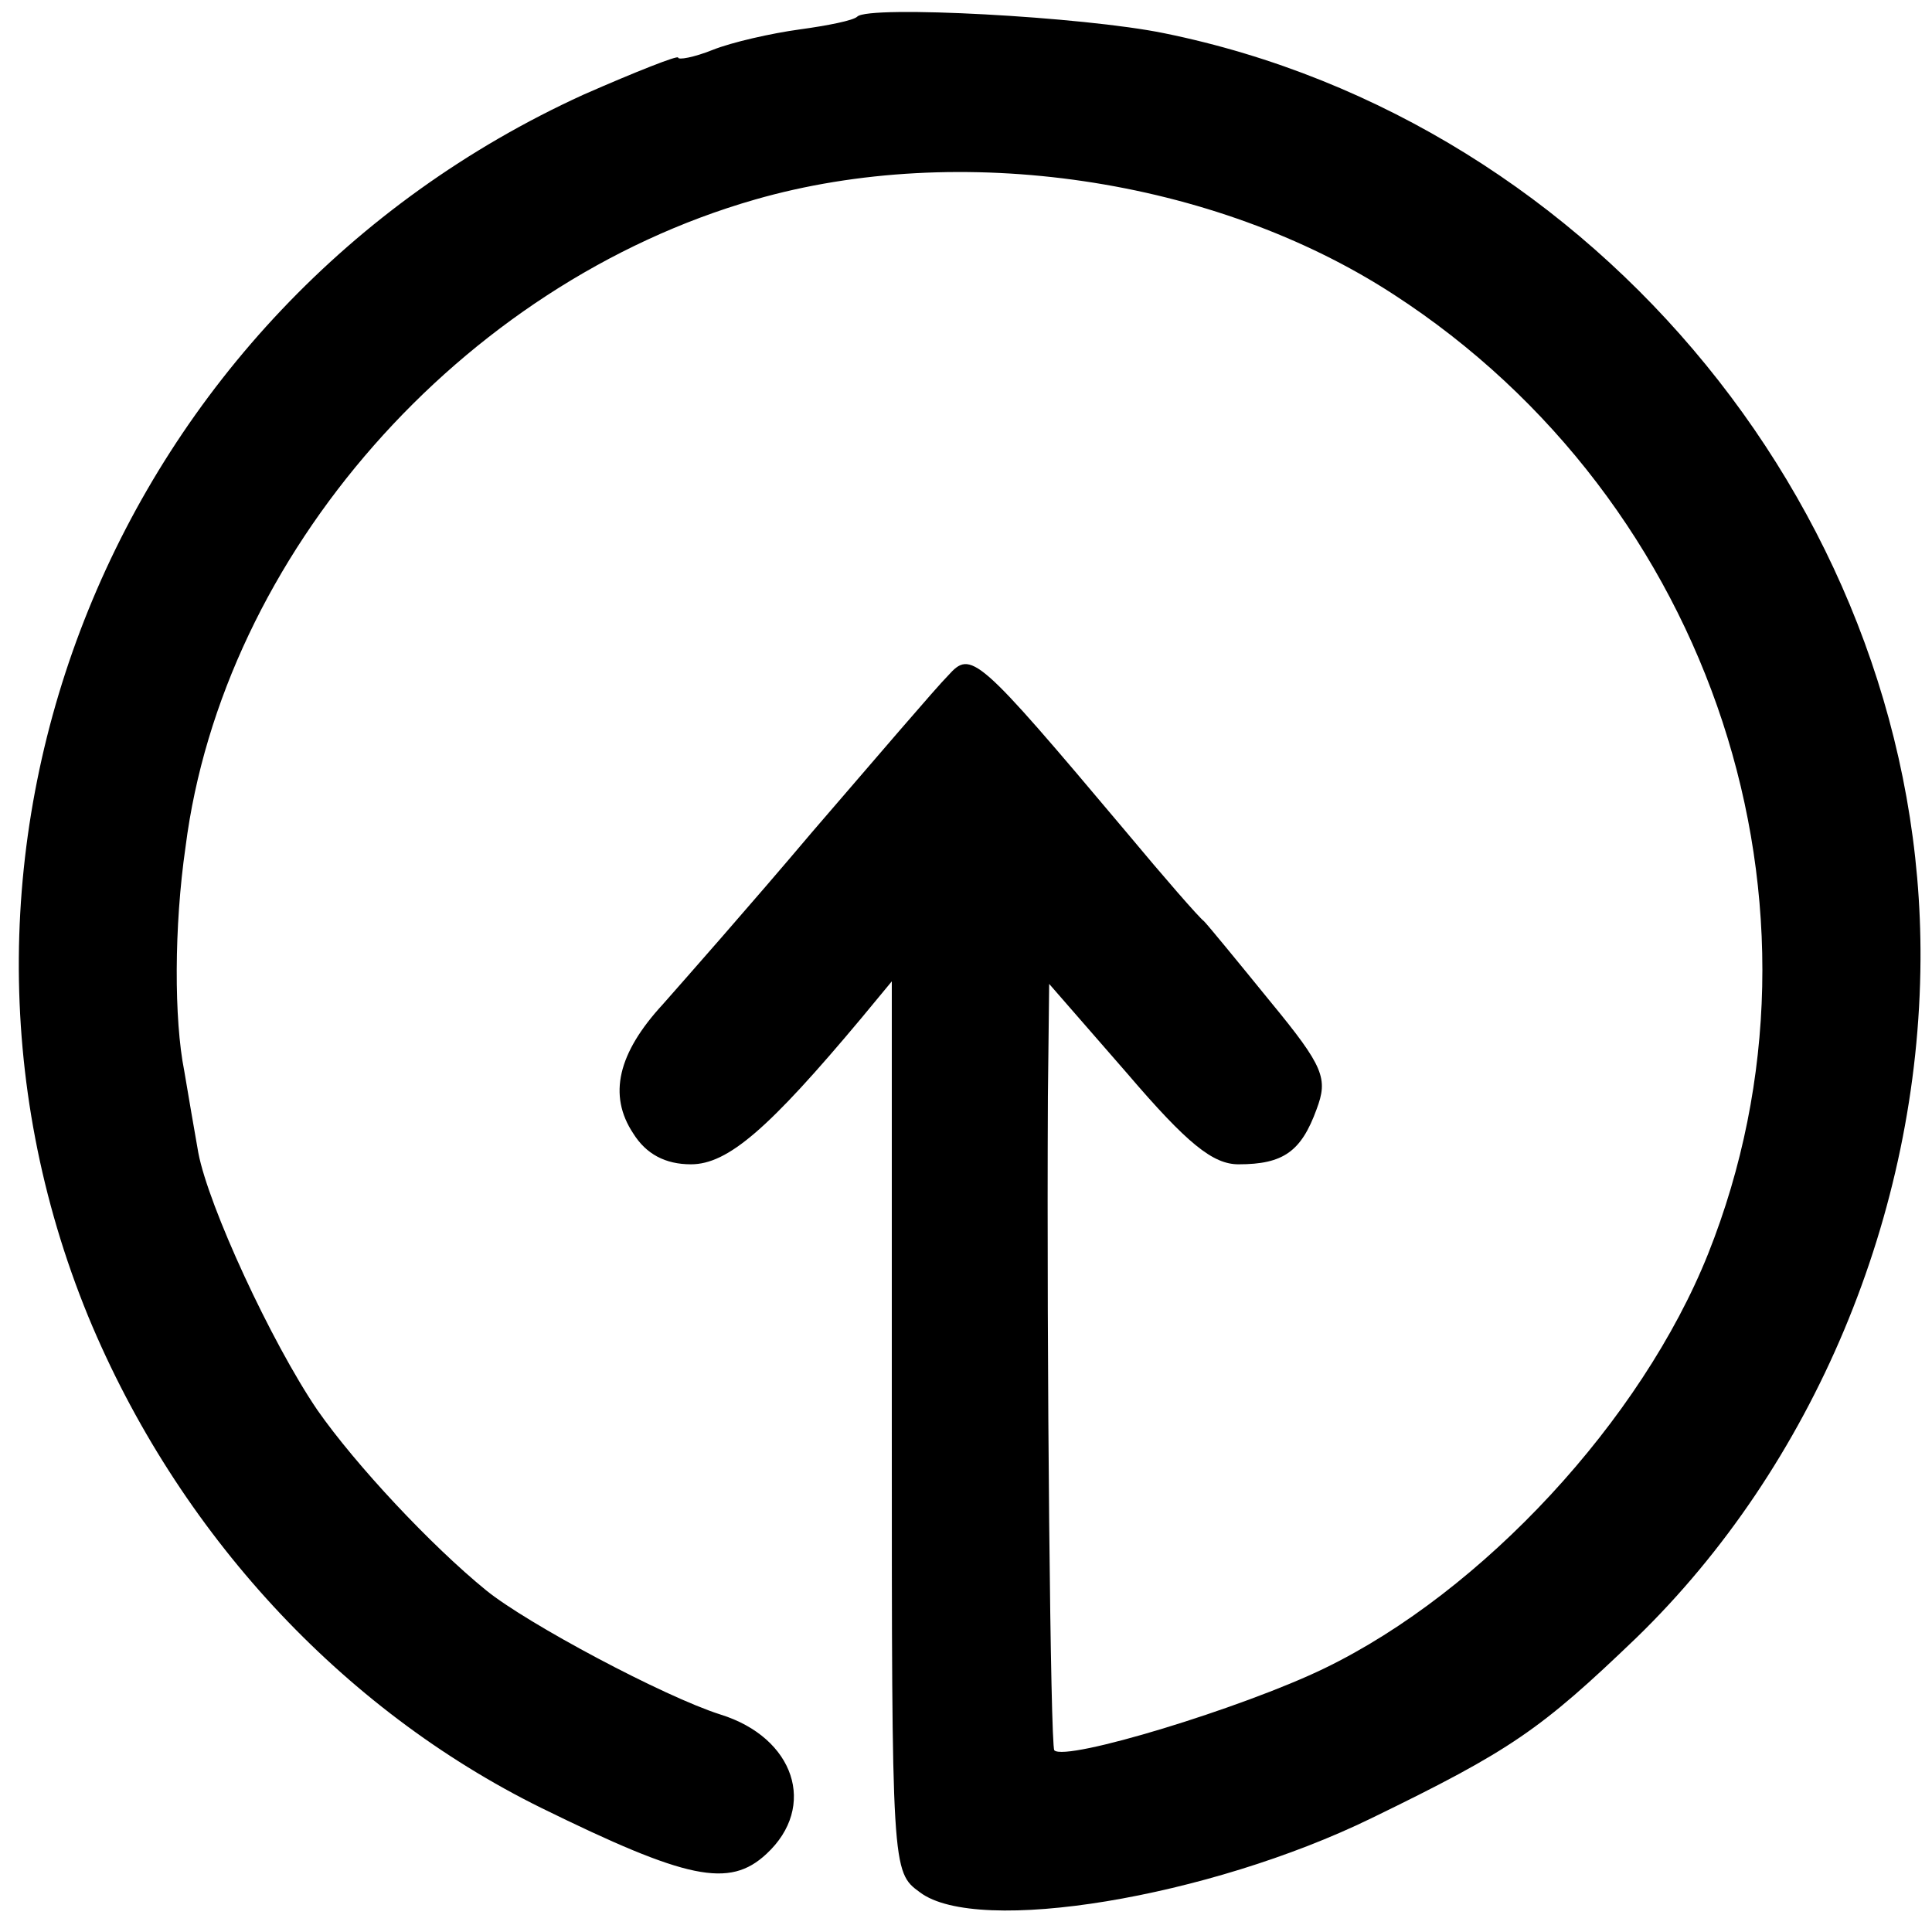
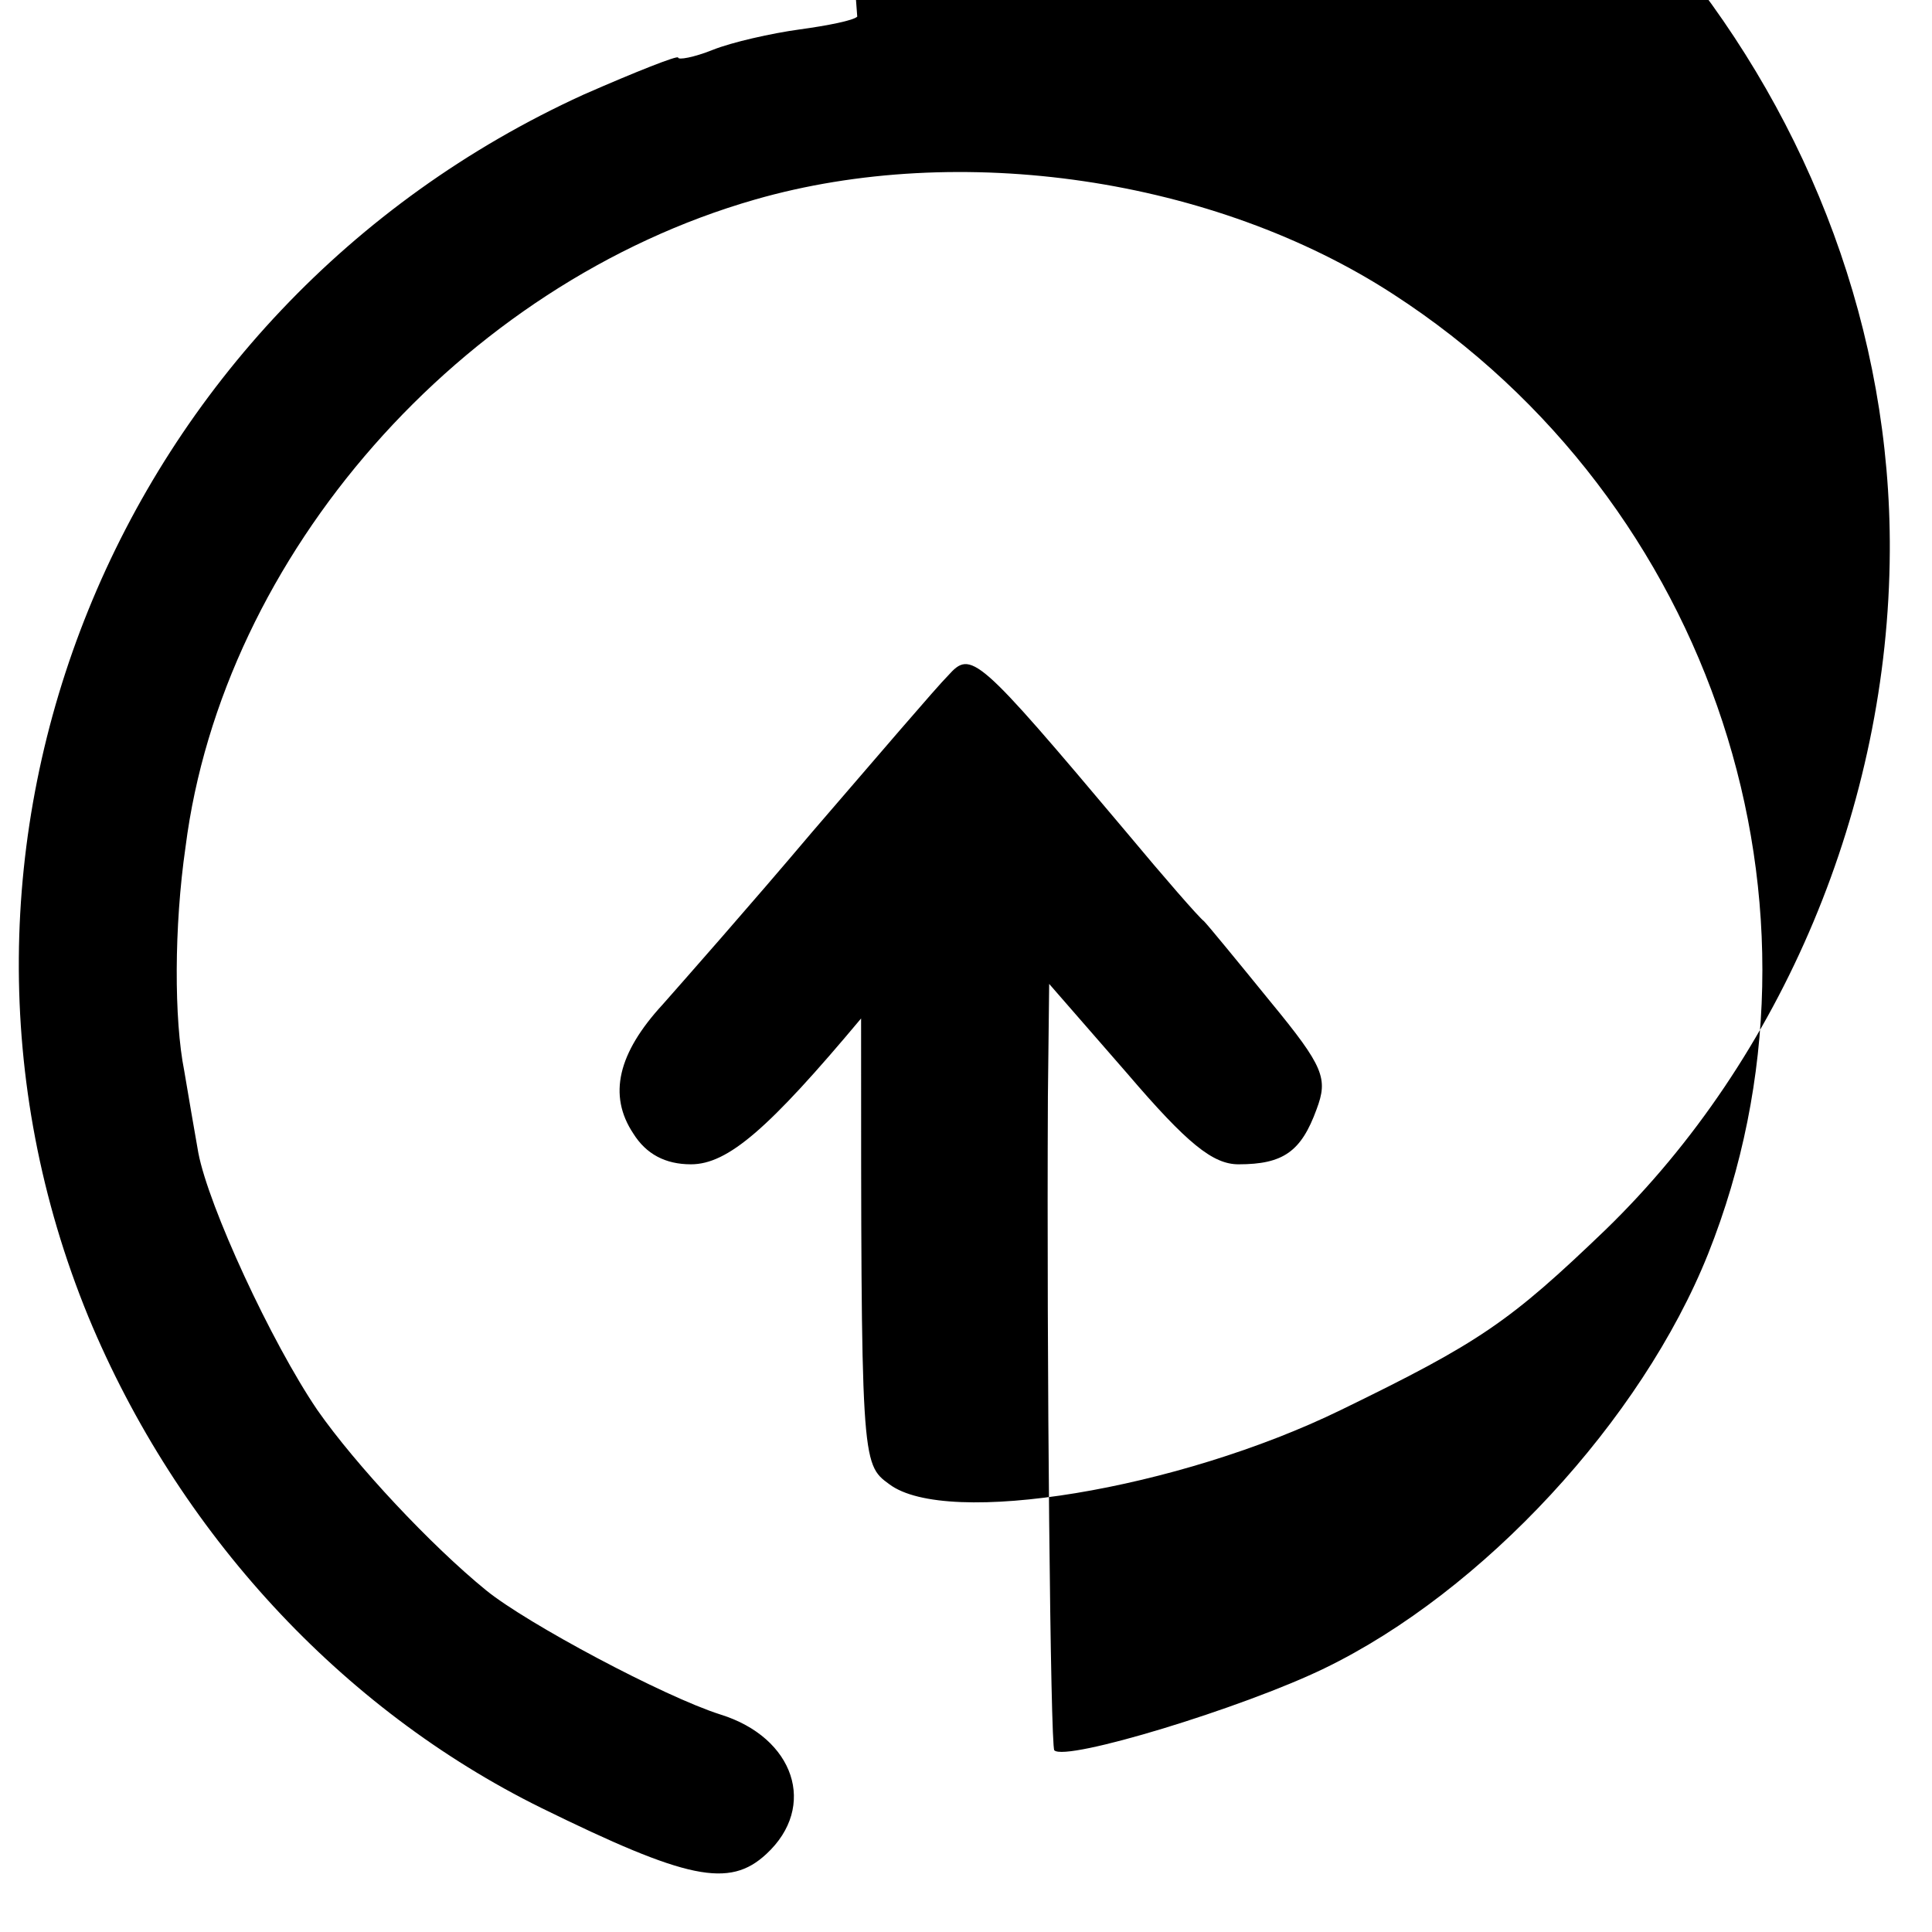
<svg xmlns="http://www.w3.org/2000/svg" version="1.0" width="151pt" height="151pt" viewBox="0 0 151 151" preserveAspectRatio="xMidYMid meet">
  <g transform="translate(0,151) scale(0.1,-0.1)" fill="#000000" stroke="none">
-     <path d="M670 1497 c-3 -3 -23 -7 -45 -10 -22 -3 -53 -10 -68 -16 -15 -6 -27 -8 -27 -6 0 2 -33 -11 -74 -29 -366 -167 -537 -589 -387 -955 70 -169 198 -307 354 -384 114 -56 147 -63 176 -36 40 37 22 91 -36 109 -44 14 -151 71 -183 97 -43 35 -102 98 -132 141 -36 53 -85 159 -93 201 -3 17 -8 46 -11 64 -8 40 -8 113 1 175 29 228 215 440 445 506 160 46 359 17 499 -74 250 -162 354 -479 246 -750 -52 -130 -176 -264 -300 -324 -64 -31 -202 -73 -211 -64 -3 4 -6 302 -5 511 l1 88 61 -70 c47 -55 67 -71 87 -71 35 0 49 10 61 43 9 24 6 33 -36 84 -26 32 -49 60 -52 63 -4 3 -31 34 -61 70 -117 139 -121 142 -139 122 -9 -9 -56 -64 -106 -122 -49 -58 -102 -118 -117 -135 -35 -38 -43 -71 -23 -101 10 -16 25 -24 45 -24 29 0 61 28 133 114 l24 29 0 -348 c0 -347 0 -348 22 -364 45 -34 226 -4 353 58 109 53 132 69 207 141 138 134 221 331 222 530 2 343 -252 655 -591 724 -63 13 -231 22 -240 13z" />
+     <path d="M670 1497 c-3 -3 -23 -7 -45 -10 -22 -3 -53 -10 -68 -16 -15 -6 -27 -8 -27 -6 0 2 -33 -11 -74 -29 -366 -167 -537 -589 -387 -955 70 -169 198 -307 354 -384 114 -56 147 -63 176 -36 40 37 22 91 -36 109 -44 14 -151 71 -183 97 -43 35 -102 98 -132 141 -36 53 -85 159 -93 201 -3 17 -8 46 -11 64 -8 40 -8 113 1 175 29 228 215 440 445 506 160 46 359 17 499 -74 250 -162 354 -479 246 -750 -52 -130 -176 -264 -300 -324 -64 -31 -202 -73 -211 -64 -3 4 -6 302 -5 511 l1 88 61 -70 c47 -55 67 -71 87 -71 35 0 49 10 61 43 9 24 6 33 -36 84 -26 32 -49 60 -52 63 -4 3 -31 34 -61 70 -117 139 -121 142 -139 122 -9 -9 -56 -64 -106 -122 -49 -58 -102 -118 -117 -135 -35 -38 -43 -71 -23 -101 10 -16 25 -24 45 -24 29 0 61 28 133 114 c0 -347 0 -348 22 -364 45 -34 226 -4 353 58 109 53 132 69 207 141 138 134 221 331 222 530 2 343 -252 655 -591 724 -63 13 -231 22 -240 13z" />
  </g>
</svg>